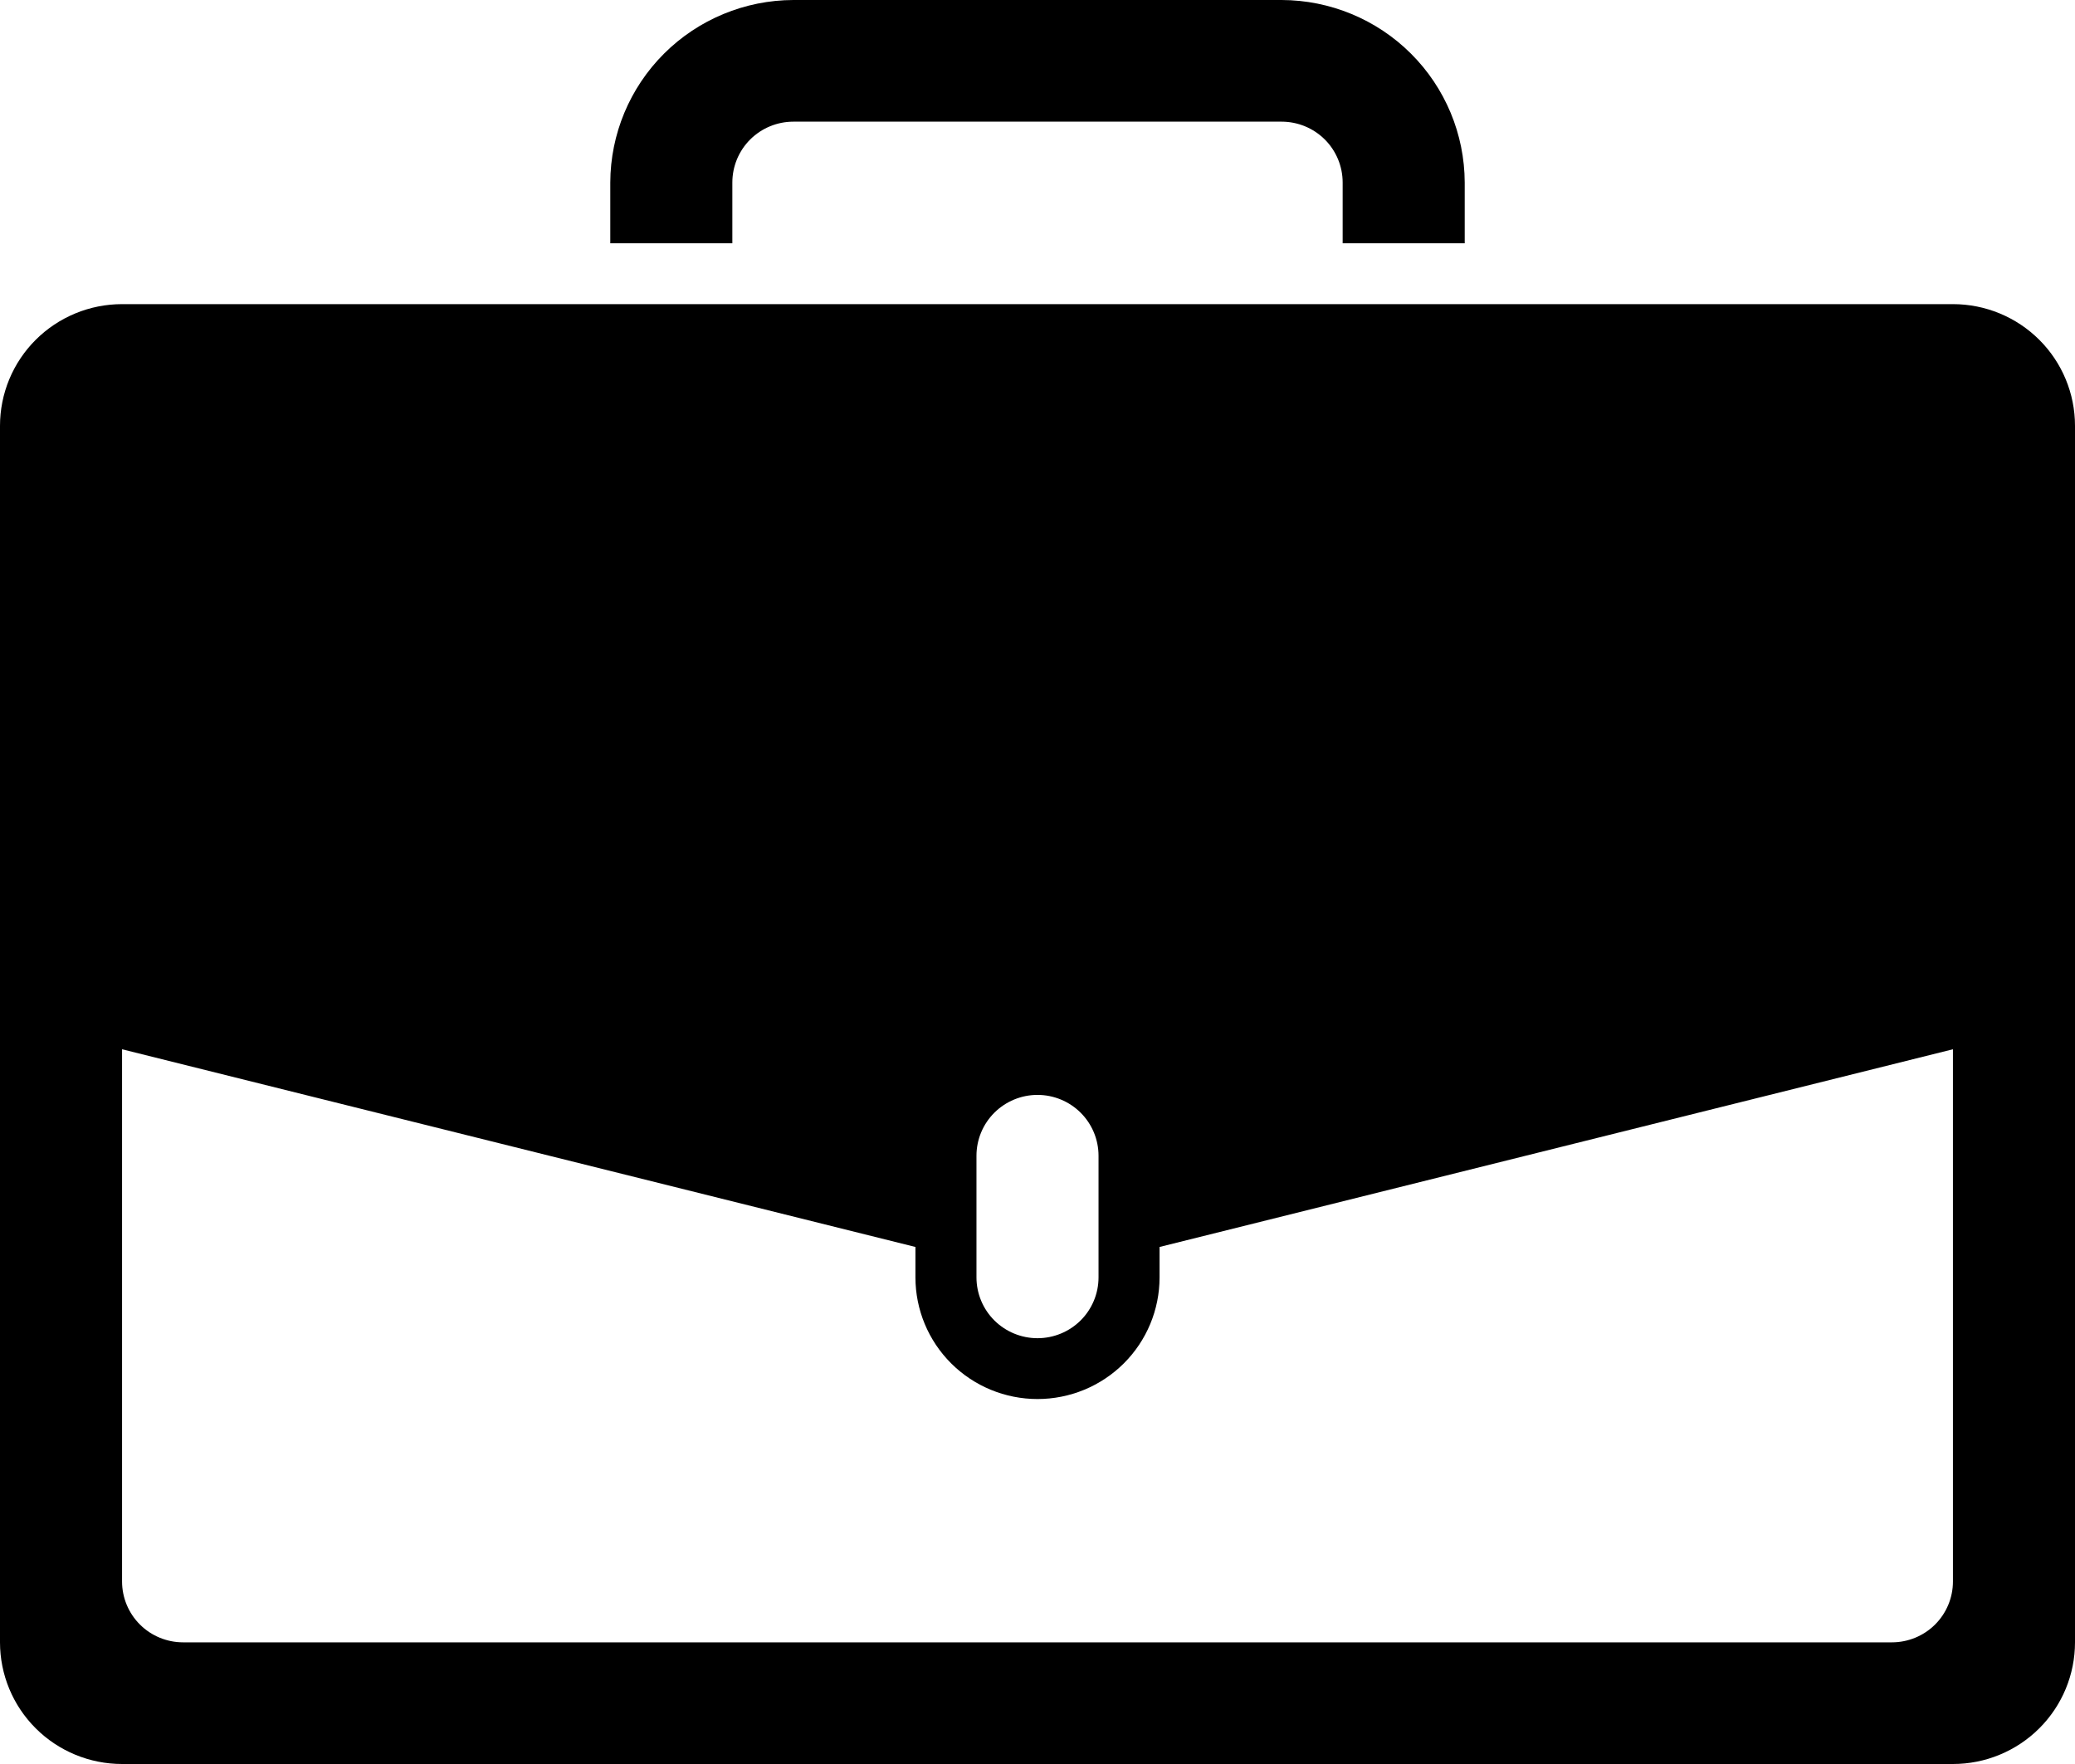
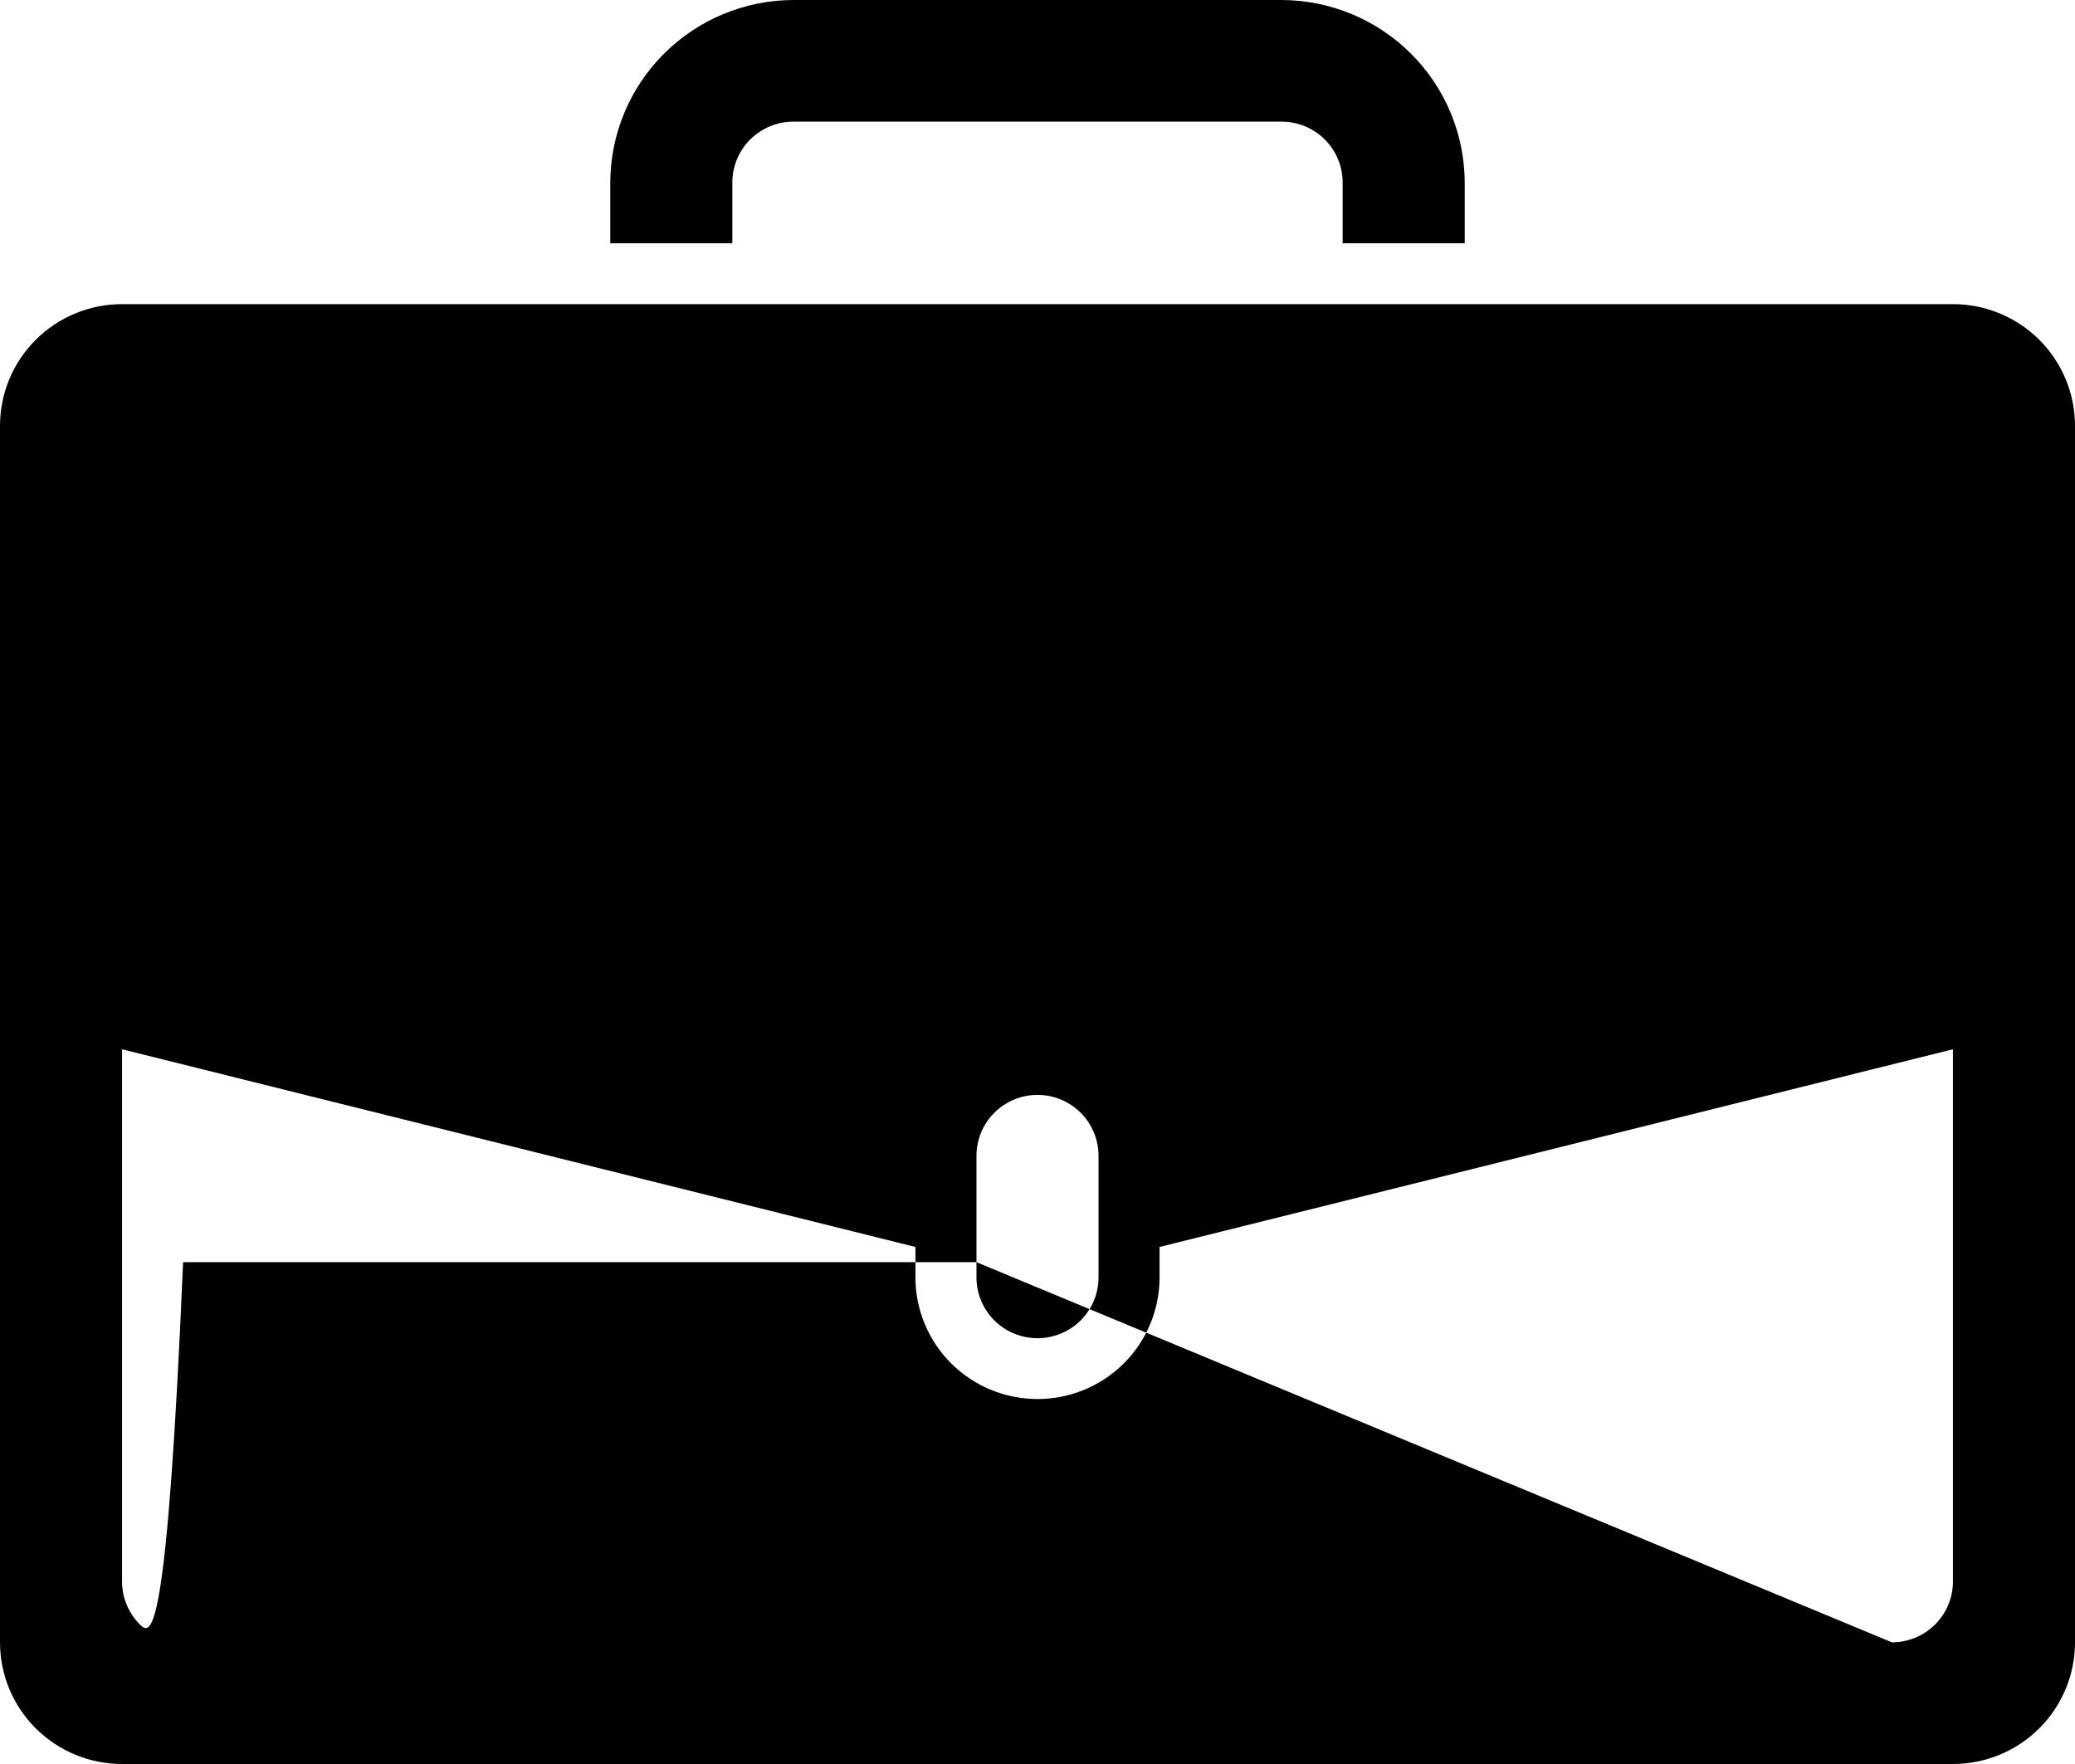
<svg xmlns="http://www.w3.org/2000/svg" width="80" height="68" viewBox="0 0 80 68" fill="none">
-   <path fill-rule="evenodd" clip-rule="evenodd" d="M75.294 11.724H4.706C4.088 11.724 3.476 11.845 2.905 12.081C2.334 12.317 1.815 12.662 1.378 13.098C0.941 13.533 0.595 14.05 0.358 14.619C0.122 15.188 0 15.798 0 16.414V63.31C0 64.554 0.496 65.747 1.378 66.626C2.261 67.506 3.458 68 4.706 68H75.294C75.912 68 76.524 67.879 77.095 67.643C77.666 67.407 78.185 67.062 78.622 66.626C79.059 66.191 79.405 65.674 79.642 65.105C79.878 64.536 80 63.926 80 63.31V16.414C80 15.17 79.504 13.977 78.622 13.098C77.739 12.218 76.542 11.724 75.294 11.724ZM37.647 48.655V44.552C37.647 43.93 37.895 43.334 38.336 42.894C38.778 42.454 39.376 42.207 40 42.207C40.624 42.207 41.222 42.454 41.664 42.894C42.105 43.334 42.353 43.93 42.353 44.552V49.242C42.353 49.863 42.105 50.46 41.664 50.9C41.222 51.339 40.624 51.586 40 51.586C39.376 51.586 38.778 51.339 38.336 50.9C37.895 50.46 37.647 49.863 37.647 49.242V48.655ZM72.941 63.31H7.059C6.435 63.31 5.836 63.063 5.395 62.624C4.954 62.184 4.706 61.587 4.706 60.966V40.448L35.294 48.069V49.242C35.294 50.485 35.79 51.678 36.672 52.557C37.555 53.437 38.752 53.931 40 53.931C41.248 53.931 42.445 53.437 43.328 52.557C44.21 51.678 44.706 50.485 44.706 49.242V48.069L75.294 40.448V60.966C75.294 61.587 75.046 62.184 74.605 62.624C74.164 63.063 73.565 63.31 72.941 63.31ZM28.235 7.035C28.235 6.413 28.483 5.816 28.924 5.376C29.366 4.937 29.964 4.69 30.588 4.69H49.412C50.036 4.69 50.634 4.937 51.076 5.376C51.517 5.816 51.765 6.413 51.765 7.035V9.379H56.471V7.035C56.465 5.171 55.72 3.384 54.397 2.066C53.075 0.748 51.282 0.005 49.412 0H30.588C28.718 0.005 26.925 0.748 25.603 2.066C24.28 3.384 23.535 5.171 23.529 7.035V9.379H28.235V7.035Z" fill="black" />
+   <path fill-rule="evenodd" clip-rule="evenodd" d="M75.294 11.724H4.706C4.088 11.724 3.476 11.845 2.905 12.081C2.334 12.317 1.815 12.662 1.378 13.098C0.941 13.533 0.595 14.05 0.358 14.619C0.122 15.188 0 15.798 0 16.414V63.31C0 64.554 0.496 65.747 1.378 66.626C2.261 67.506 3.458 68 4.706 68H75.294C75.912 68 76.524 67.879 77.095 67.643C77.666 67.407 78.185 67.062 78.622 66.626C79.059 66.191 79.405 65.674 79.642 65.105C79.878 64.536 80 63.926 80 63.31V16.414C80 15.17 79.504 13.977 78.622 13.098C77.739 12.218 76.542 11.724 75.294 11.724ZM37.647 48.655V44.552C37.647 43.93 37.895 43.334 38.336 42.894C38.778 42.454 39.376 42.207 40 42.207C40.624 42.207 41.222 42.454 41.664 42.894C42.105 43.334 42.353 43.93 42.353 44.552V49.242C42.353 49.863 42.105 50.46 41.664 50.9C41.222 51.339 40.624 51.586 40 51.586C39.376 51.586 38.778 51.339 38.336 50.9C37.895 50.46 37.647 49.863 37.647 49.242V48.655ZH7.059C6.435 63.31 5.836 63.063 5.395 62.624C4.954 62.184 4.706 61.587 4.706 60.966V40.448L35.294 48.069V49.242C35.294 50.485 35.79 51.678 36.672 52.557C37.555 53.437 38.752 53.931 40 53.931C41.248 53.931 42.445 53.437 43.328 52.557C44.21 51.678 44.706 50.485 44.706 49.242V48.069L75.294 40.448V60.966C75.294 61.587 75.046 62.184 74.605 62.624C74.164 63.063 73.565 63.31 72.941 63.31ZM28.235 7.035C28.235 6.413 28.483 5.816 28.924 5.376C29.366 4.937 29.964 4.69 30.588 4.69H49.412C50.036 4.69 50.634 4.937 51.076 5.376C51.517 5.816 51.765 6.413 51.765 7.035V9.379H56.471V7.035C56.465 5.171 55.72 3.384 54.397 2.066C53.075 0.748 51.282 0.005 49.412 0H30.588C28.718 0.005 26.925 0.748 25.603 2.066C24.28 3.384 23.535 5.171 23.529 7.035V9.379H28.235V7.035Z" fill="black" />
</svg>